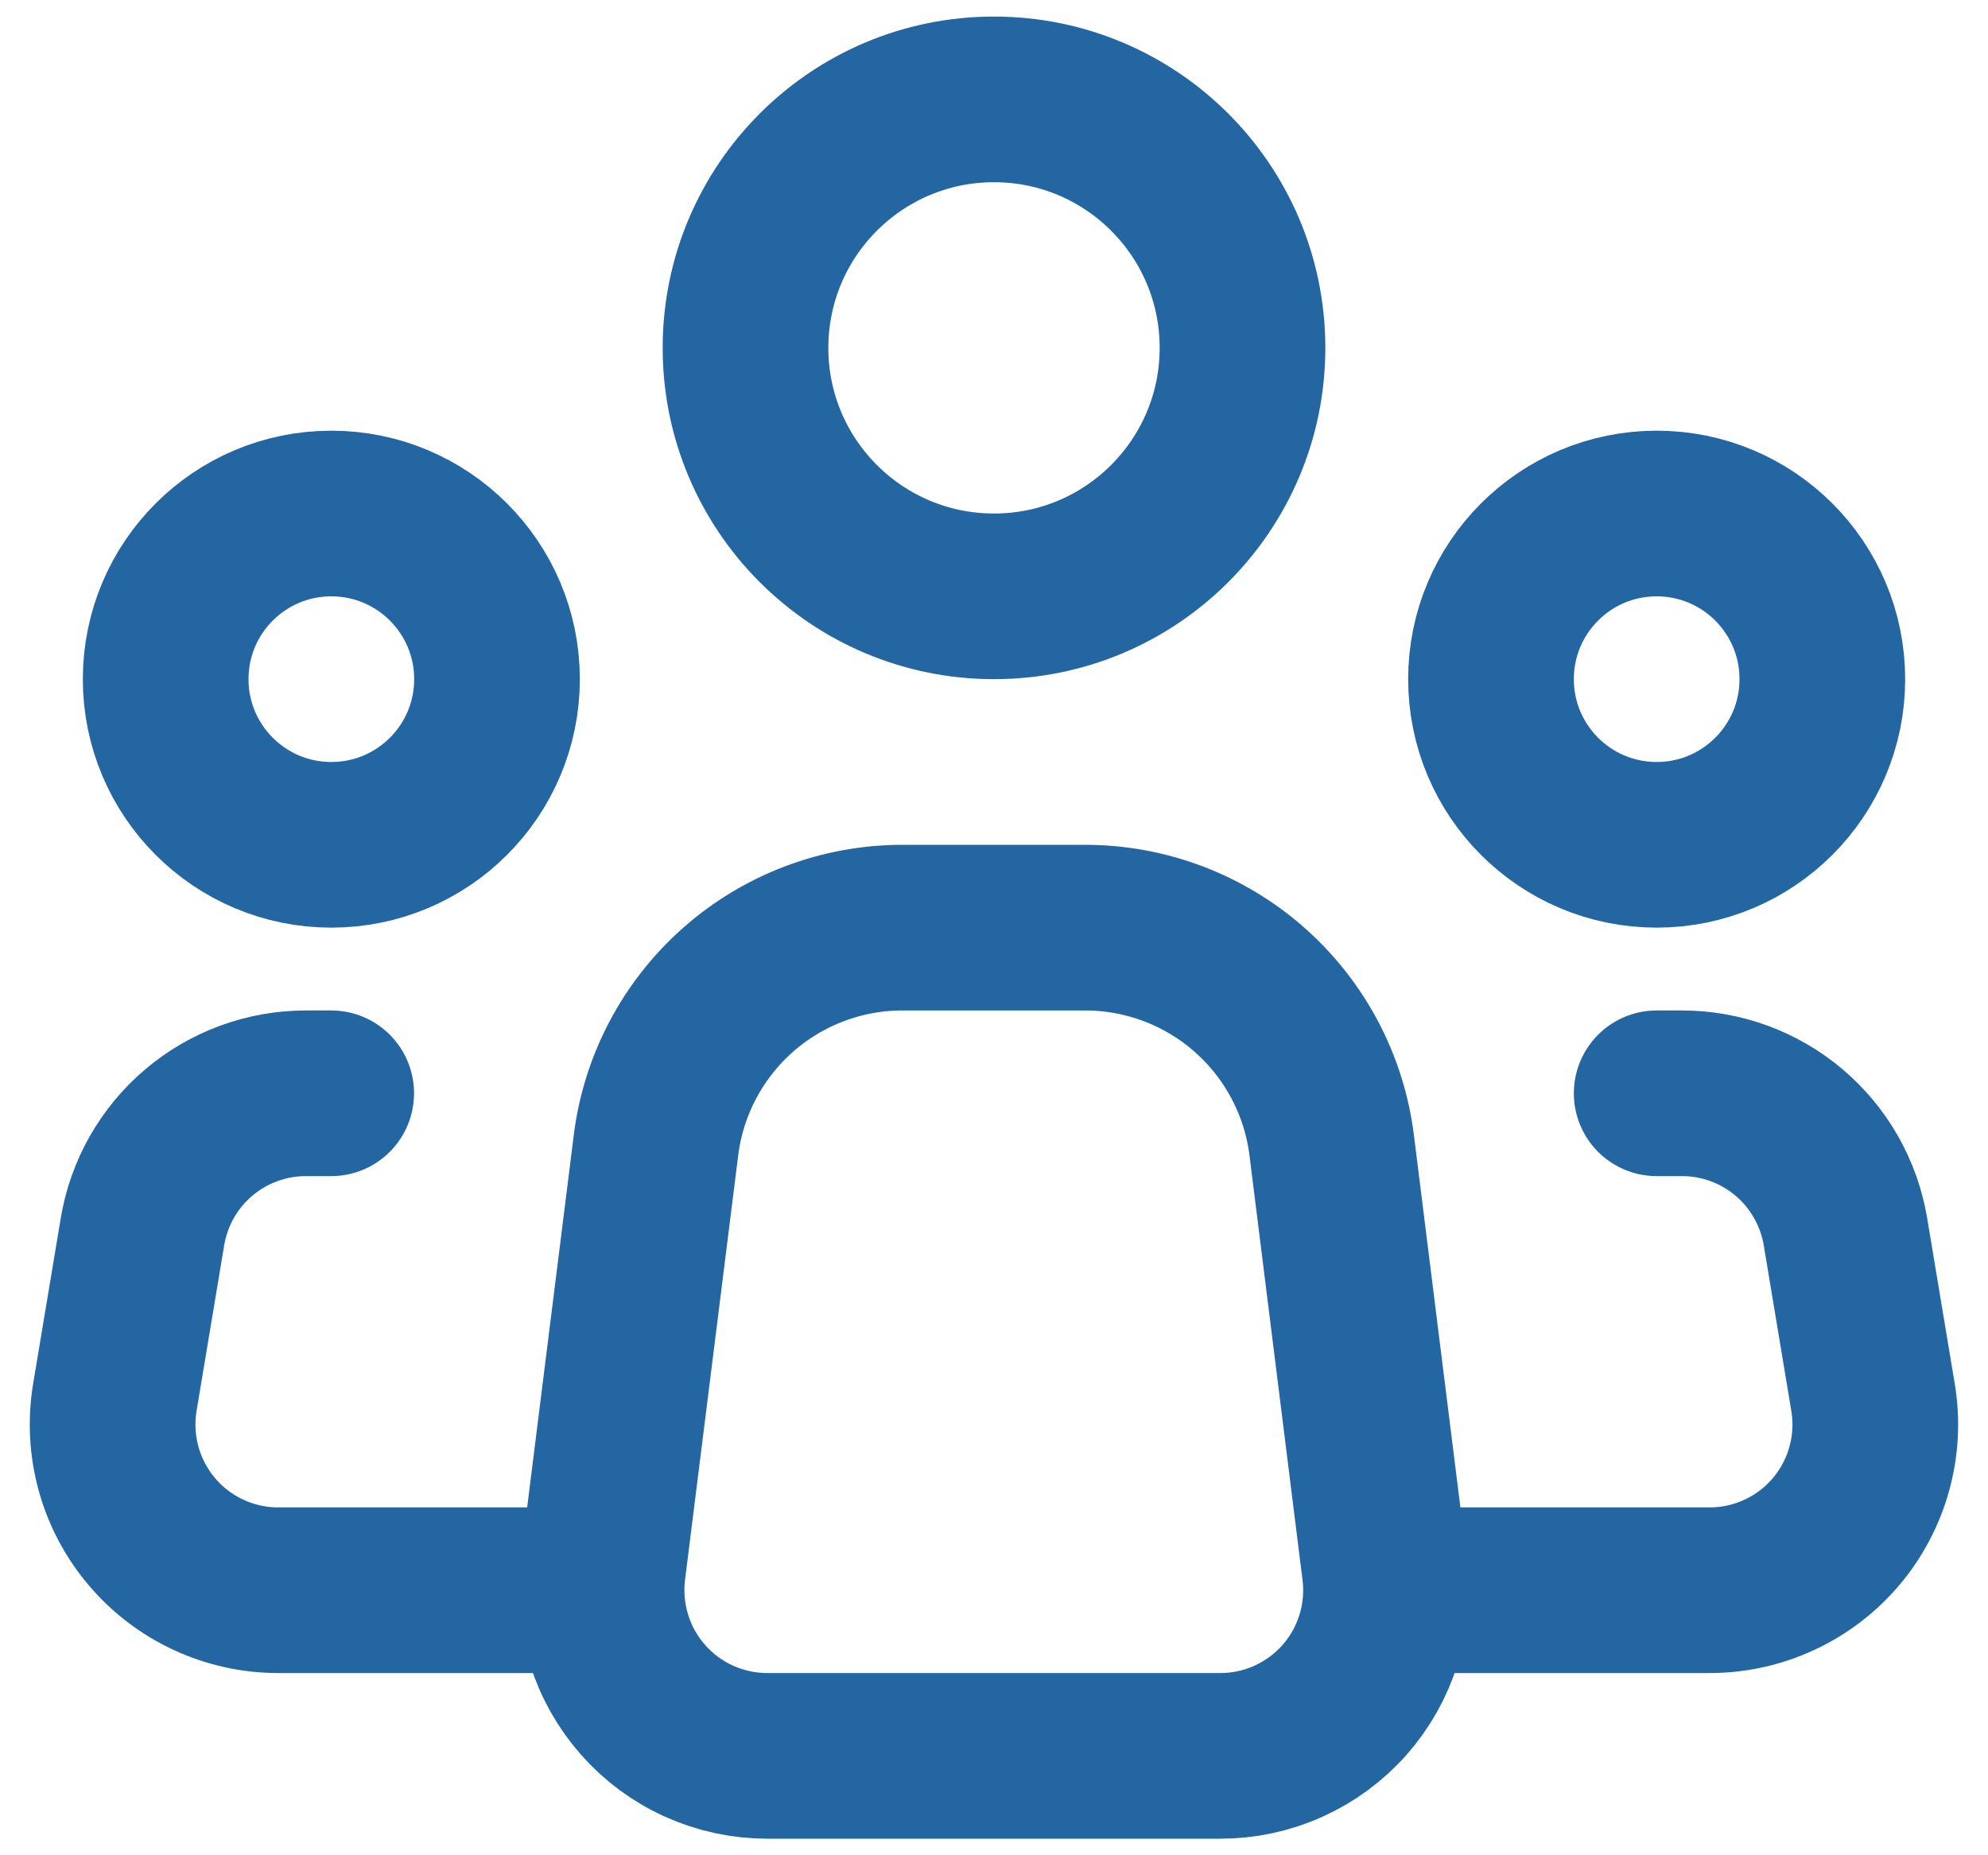
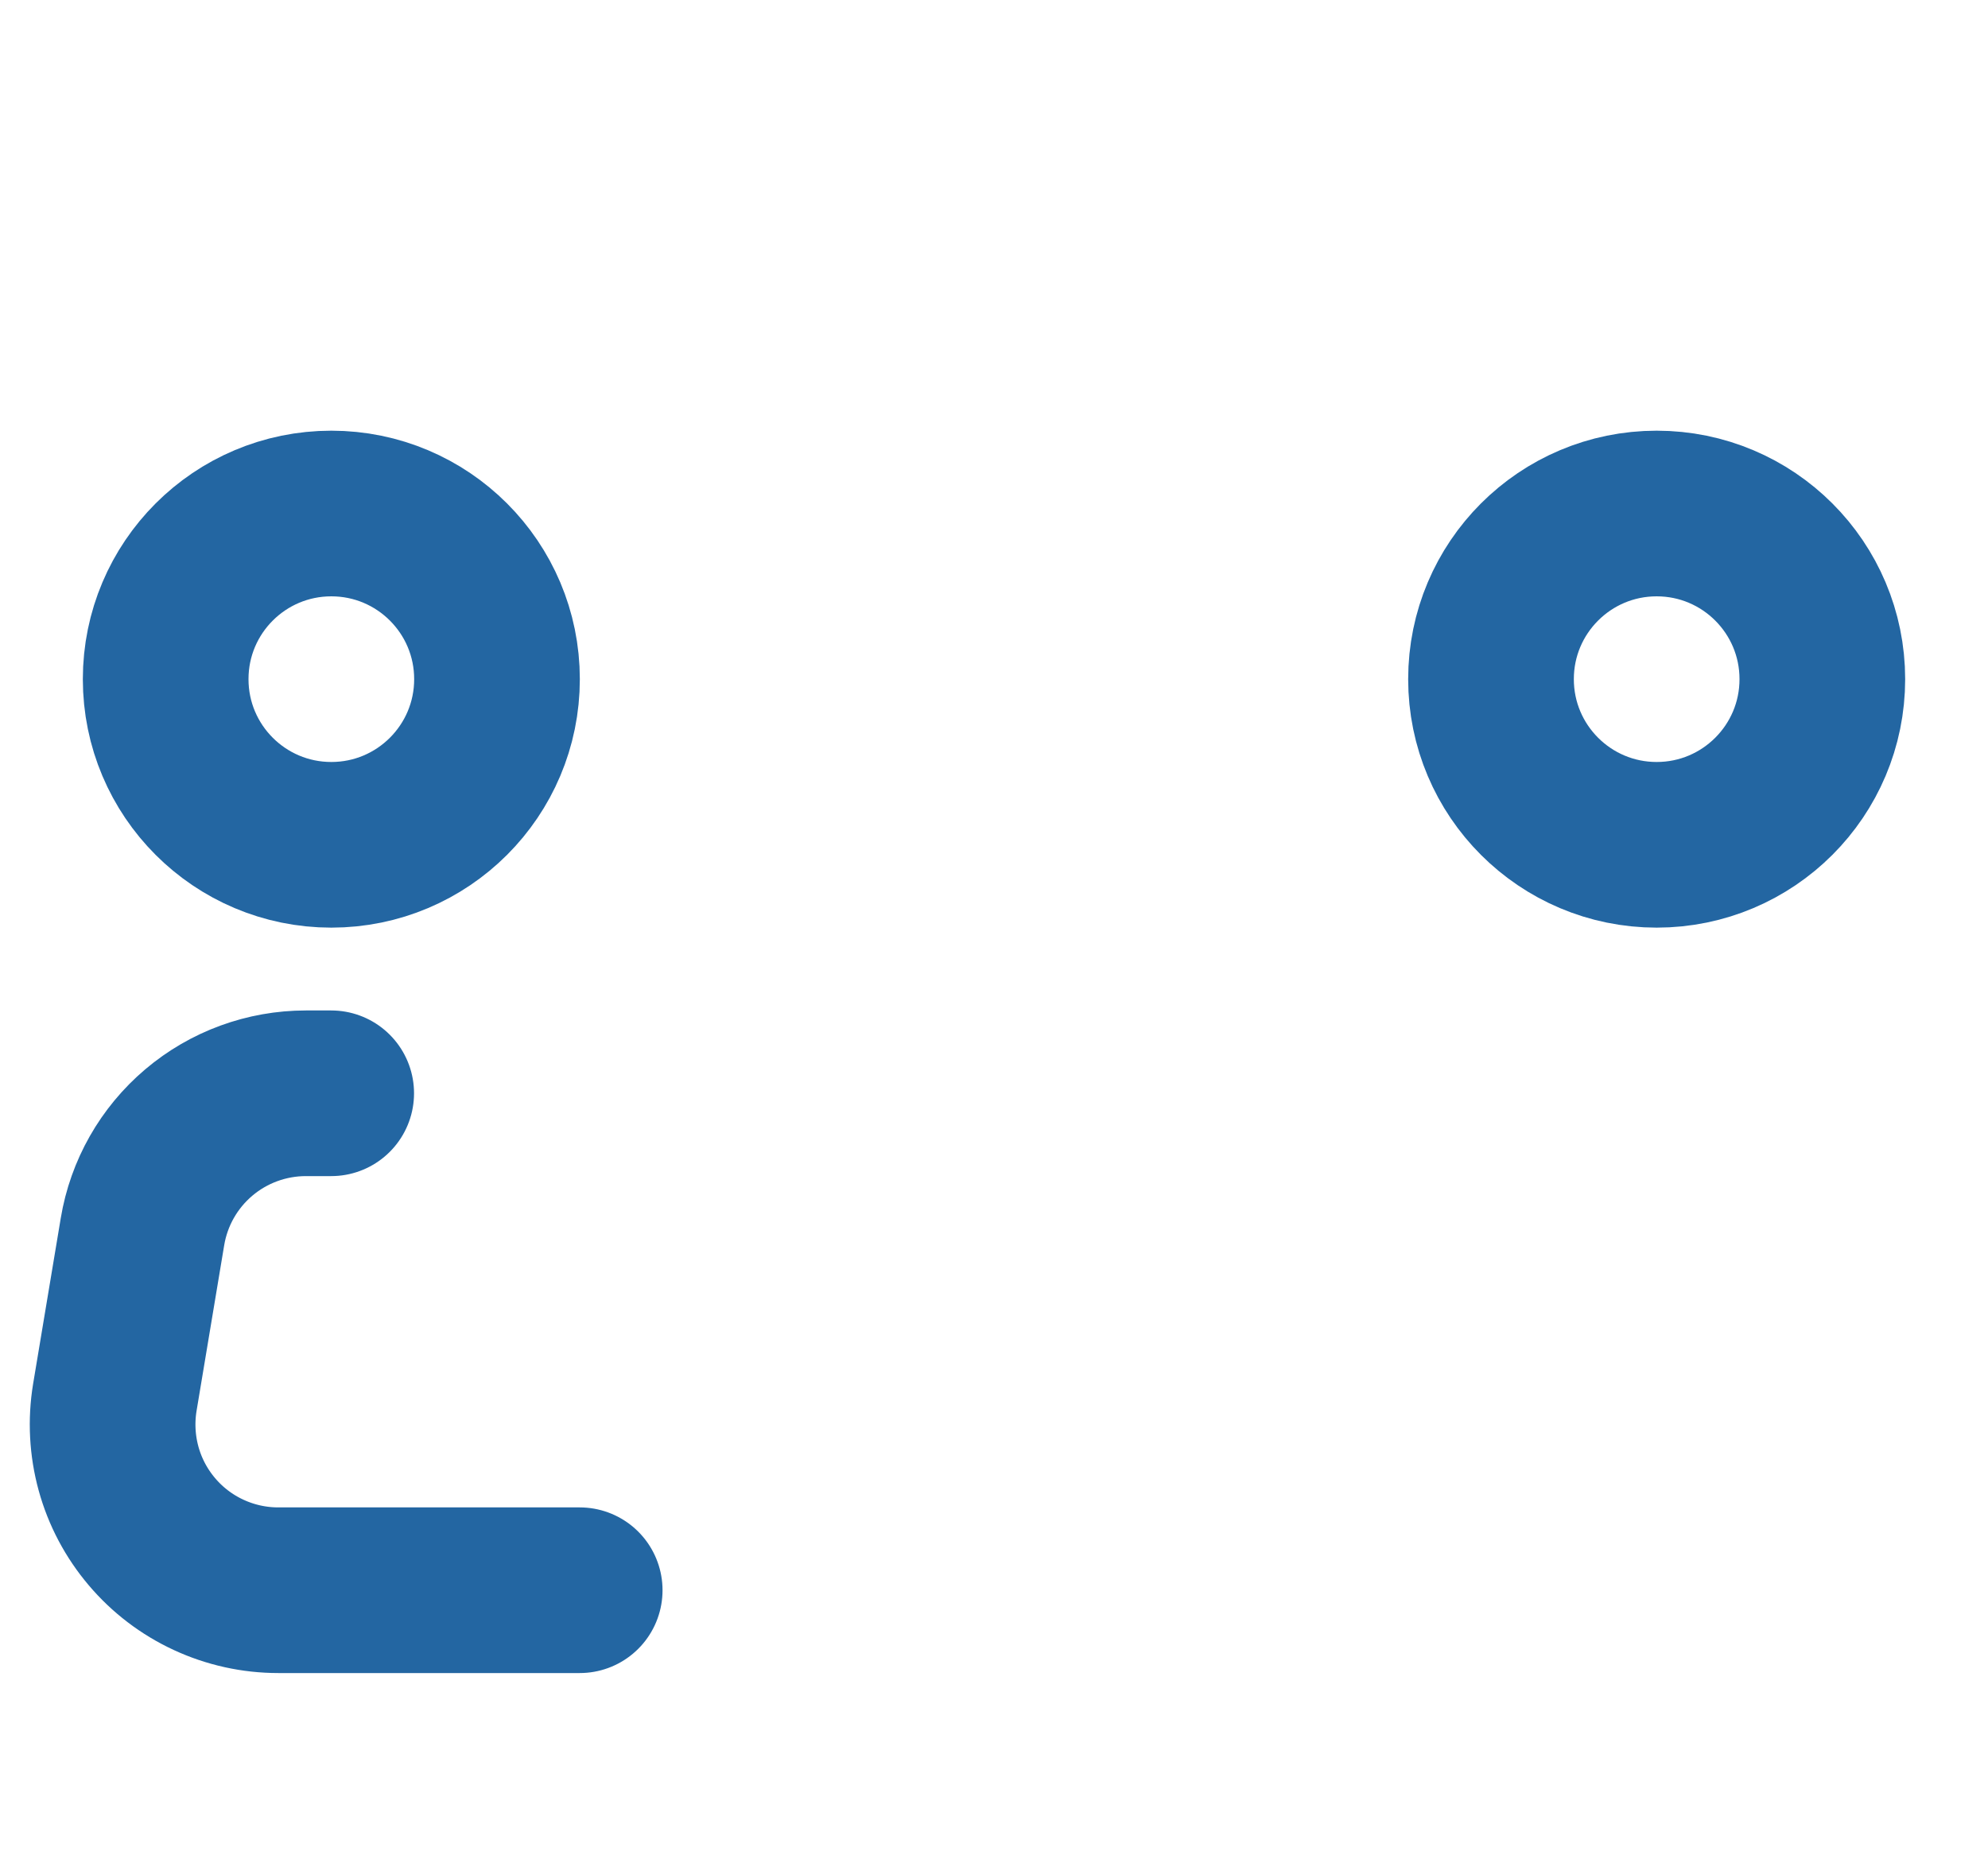
<svg xmlns="http://www.w3.org/2000/svg" width="30" height="28" viewBox="0 0 30 28" fill="none">
-   <path d="M20.896 23.69L20.096 17.285C19.983 16.378 19.542 15.543 18.856 14.938C18.171 14.333 17.288 14 16.374 14H13.619C12.705 14 11.822 14.334 11.137 14.939C10.453 15.544 10.012 16.378 9.899 17.285L9.097 23.69C9.053 24.042 9.085 24.399 9.19 24.738C9.294 25.077 9.47 25.389 9.705 25.655C9.939 25.921 10.228 26.134 10.551 26.279C10.875 26.425 11.225 26.5 11.58 26.5H18.415C18.769 26.5 19.12 26.425 19.443 26.279C19.766 26.133 20.055 25.921 20.29 25.655C20.524 25.389 20.7 25.076 20.804 24.738C20.909 24.399 20.94 24.042 20.896 23.69V23.69Z" stroke="#2366A2" stroke-width="2.5" stroke-linecap="round" stroke-linejoin="round" />
-   <path d="M15 9C17.071 9 18.75 7.321 18.75 5.25C18.75 3.179 17.071 1.5 15 1.5C12.929 1.5 11.25 3.179 11.25 5.25C11.25 7.321 12.929 9 15 9Z" stroke="#2366A2" stroke-width="2.5" />
  <path d="M5 12.75C6.381 12.75 7.5 11.631 7.5 10.25C7.5 8.869 6.381 7.75 5 7.75C3.619 7.75 2.5 8.869 2.5 10.25C2.5 11.631 3.619 12.75 5 12.75Z" stroke="#2366A2" stroke-width="2.5" />
  <path d="M25 12.75C26.381 12.75 27.5 11.631 27.5 10.25C27.5 8.869 26.381 7.75 25 7.75C23.619 7.75 22.5 8.869 22.5 10.25C22.5 11.631 23.619 12.75 25 12.75Z" stroke="#2366A2" stroke-width="2.5" />
  <path d="M4.998 16.5H4.616C4.024 16.5 3.451 16.71 3 17.092C2.548 17.475 2.247 18.005 2.15 18.589L1.733 21.089C1.674 21.447 1.693 21.814 1.789 22.164C1.885 22.514 2.057 22.839 2.292 23.116C2.526 23.393 2.819 23.616 3.148 23.768C3.478 23.921 3.836 24 4.2 24H8.748" stroke="#2366A2" stroke-width="2.5" stroke-linecap="round" stroke-linejoin="round" />
-   <path d="M25 16.5H25.383C25.974 16.5 26.547 16.71 26.998 17.092C27.45 17.475 27.751 18.005 27.849 18.589L28.265 21.089C28.325 21.447 28.306 21.814 28.209 22.164C28.113 22.514 27.941 22.839 27.707 23.116C27.472 23.393 27.18 23.616 26.85 23.768C26.521 23.921 26.162 24 25.799 24H21.25" stroke="#2366A2" stroke-width="2.5" stroke-linecap="round" stroke-linejoin="round" />
</svg>